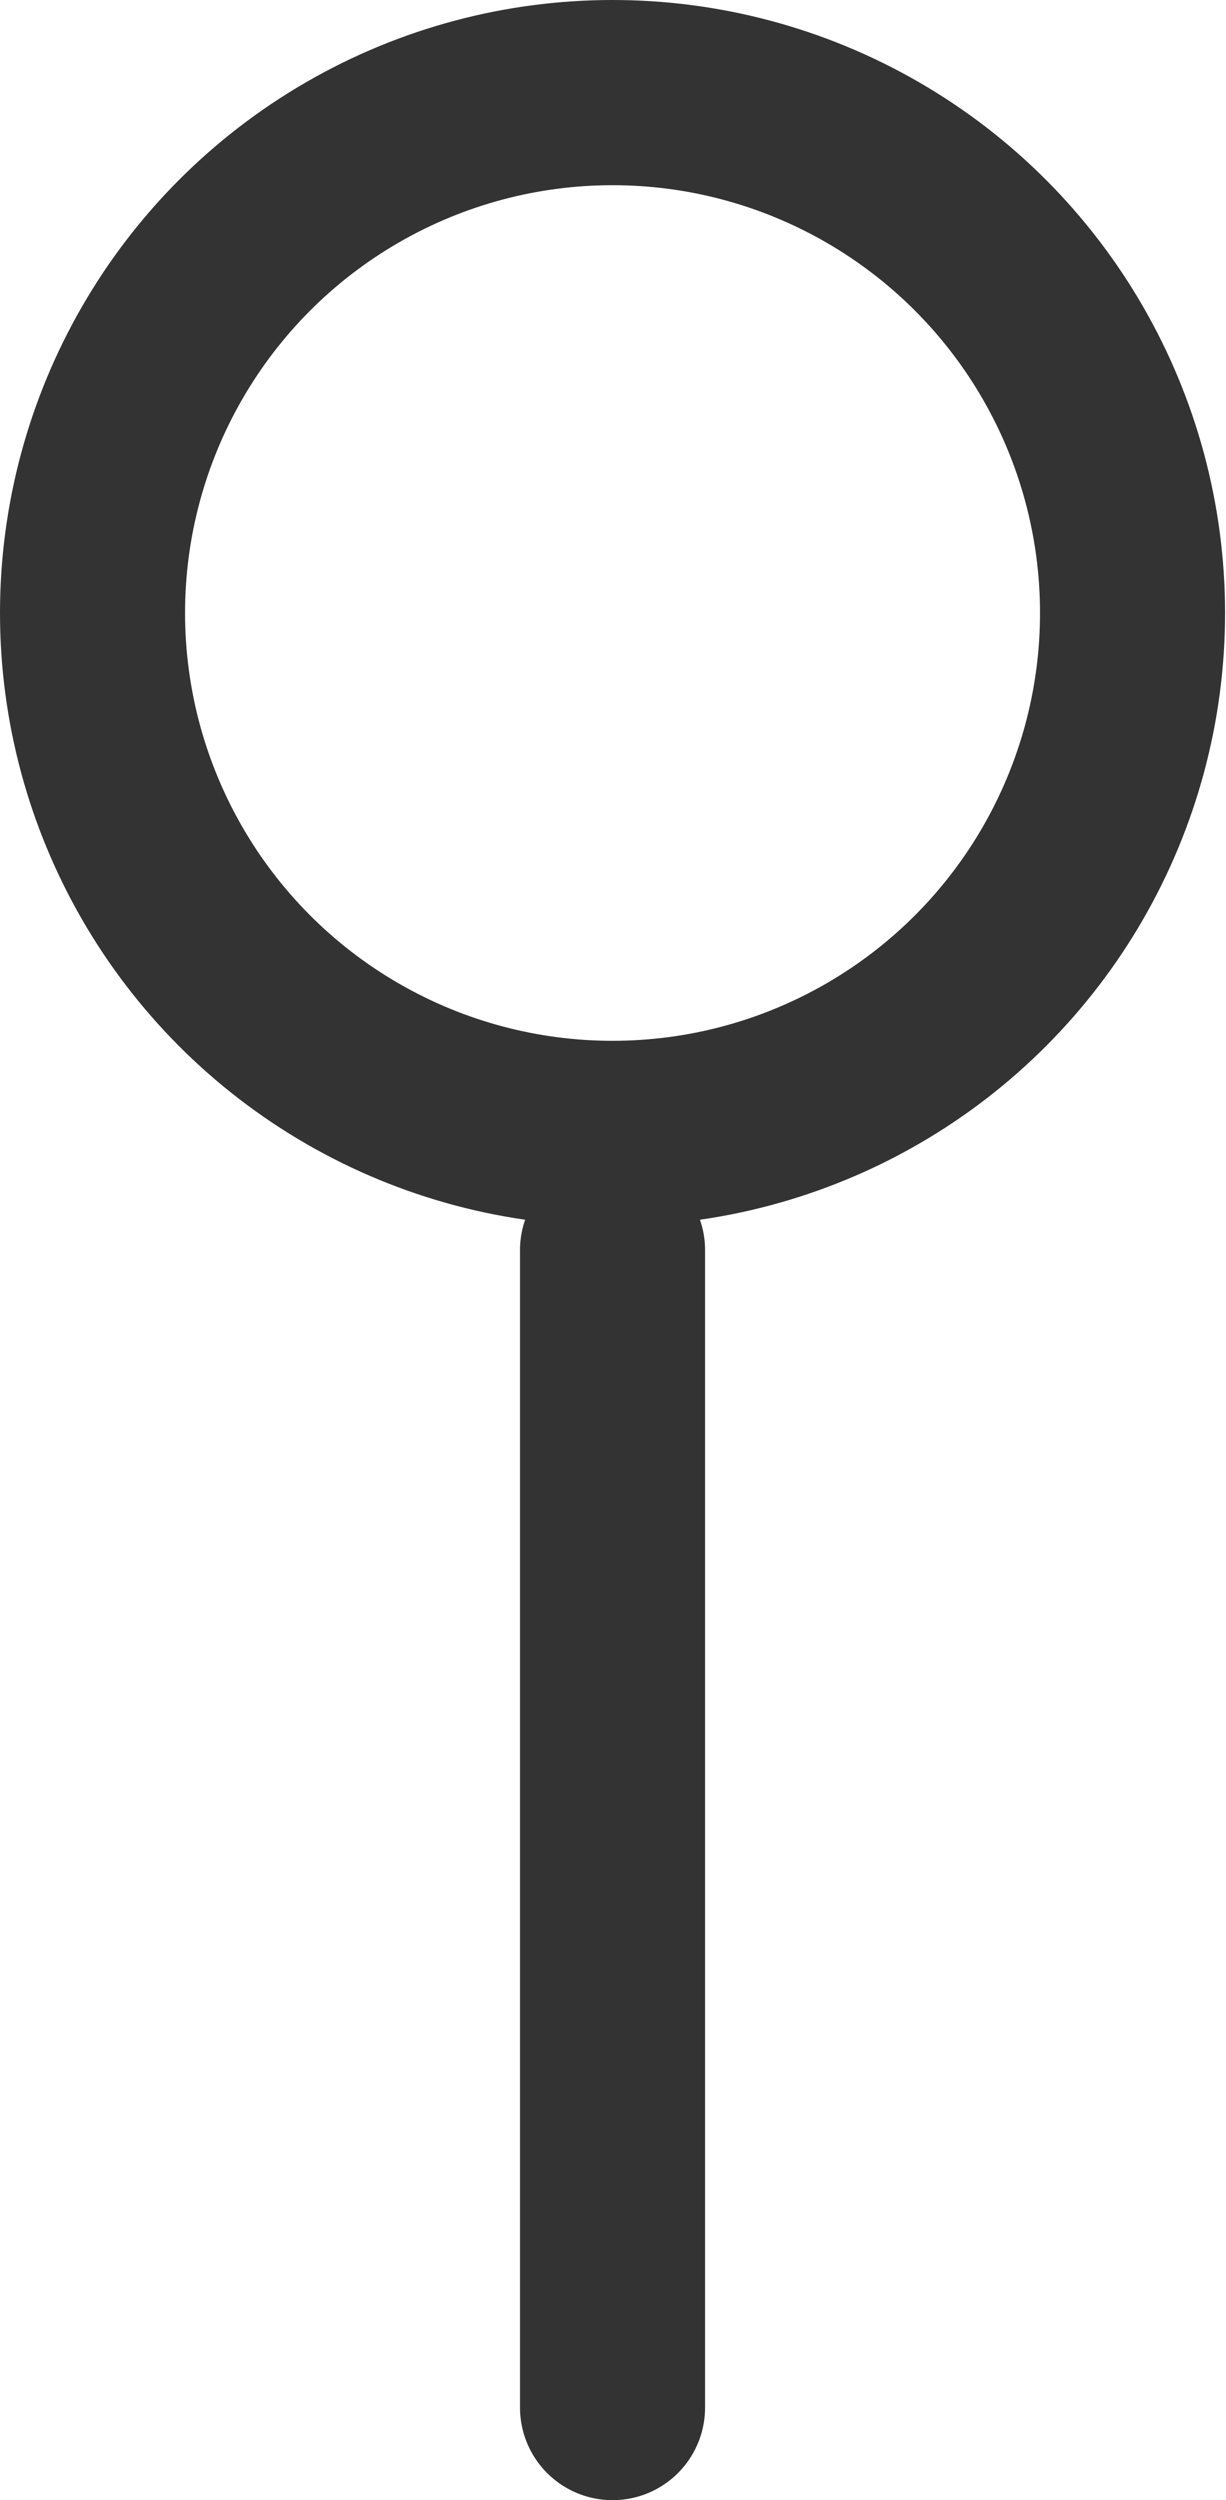
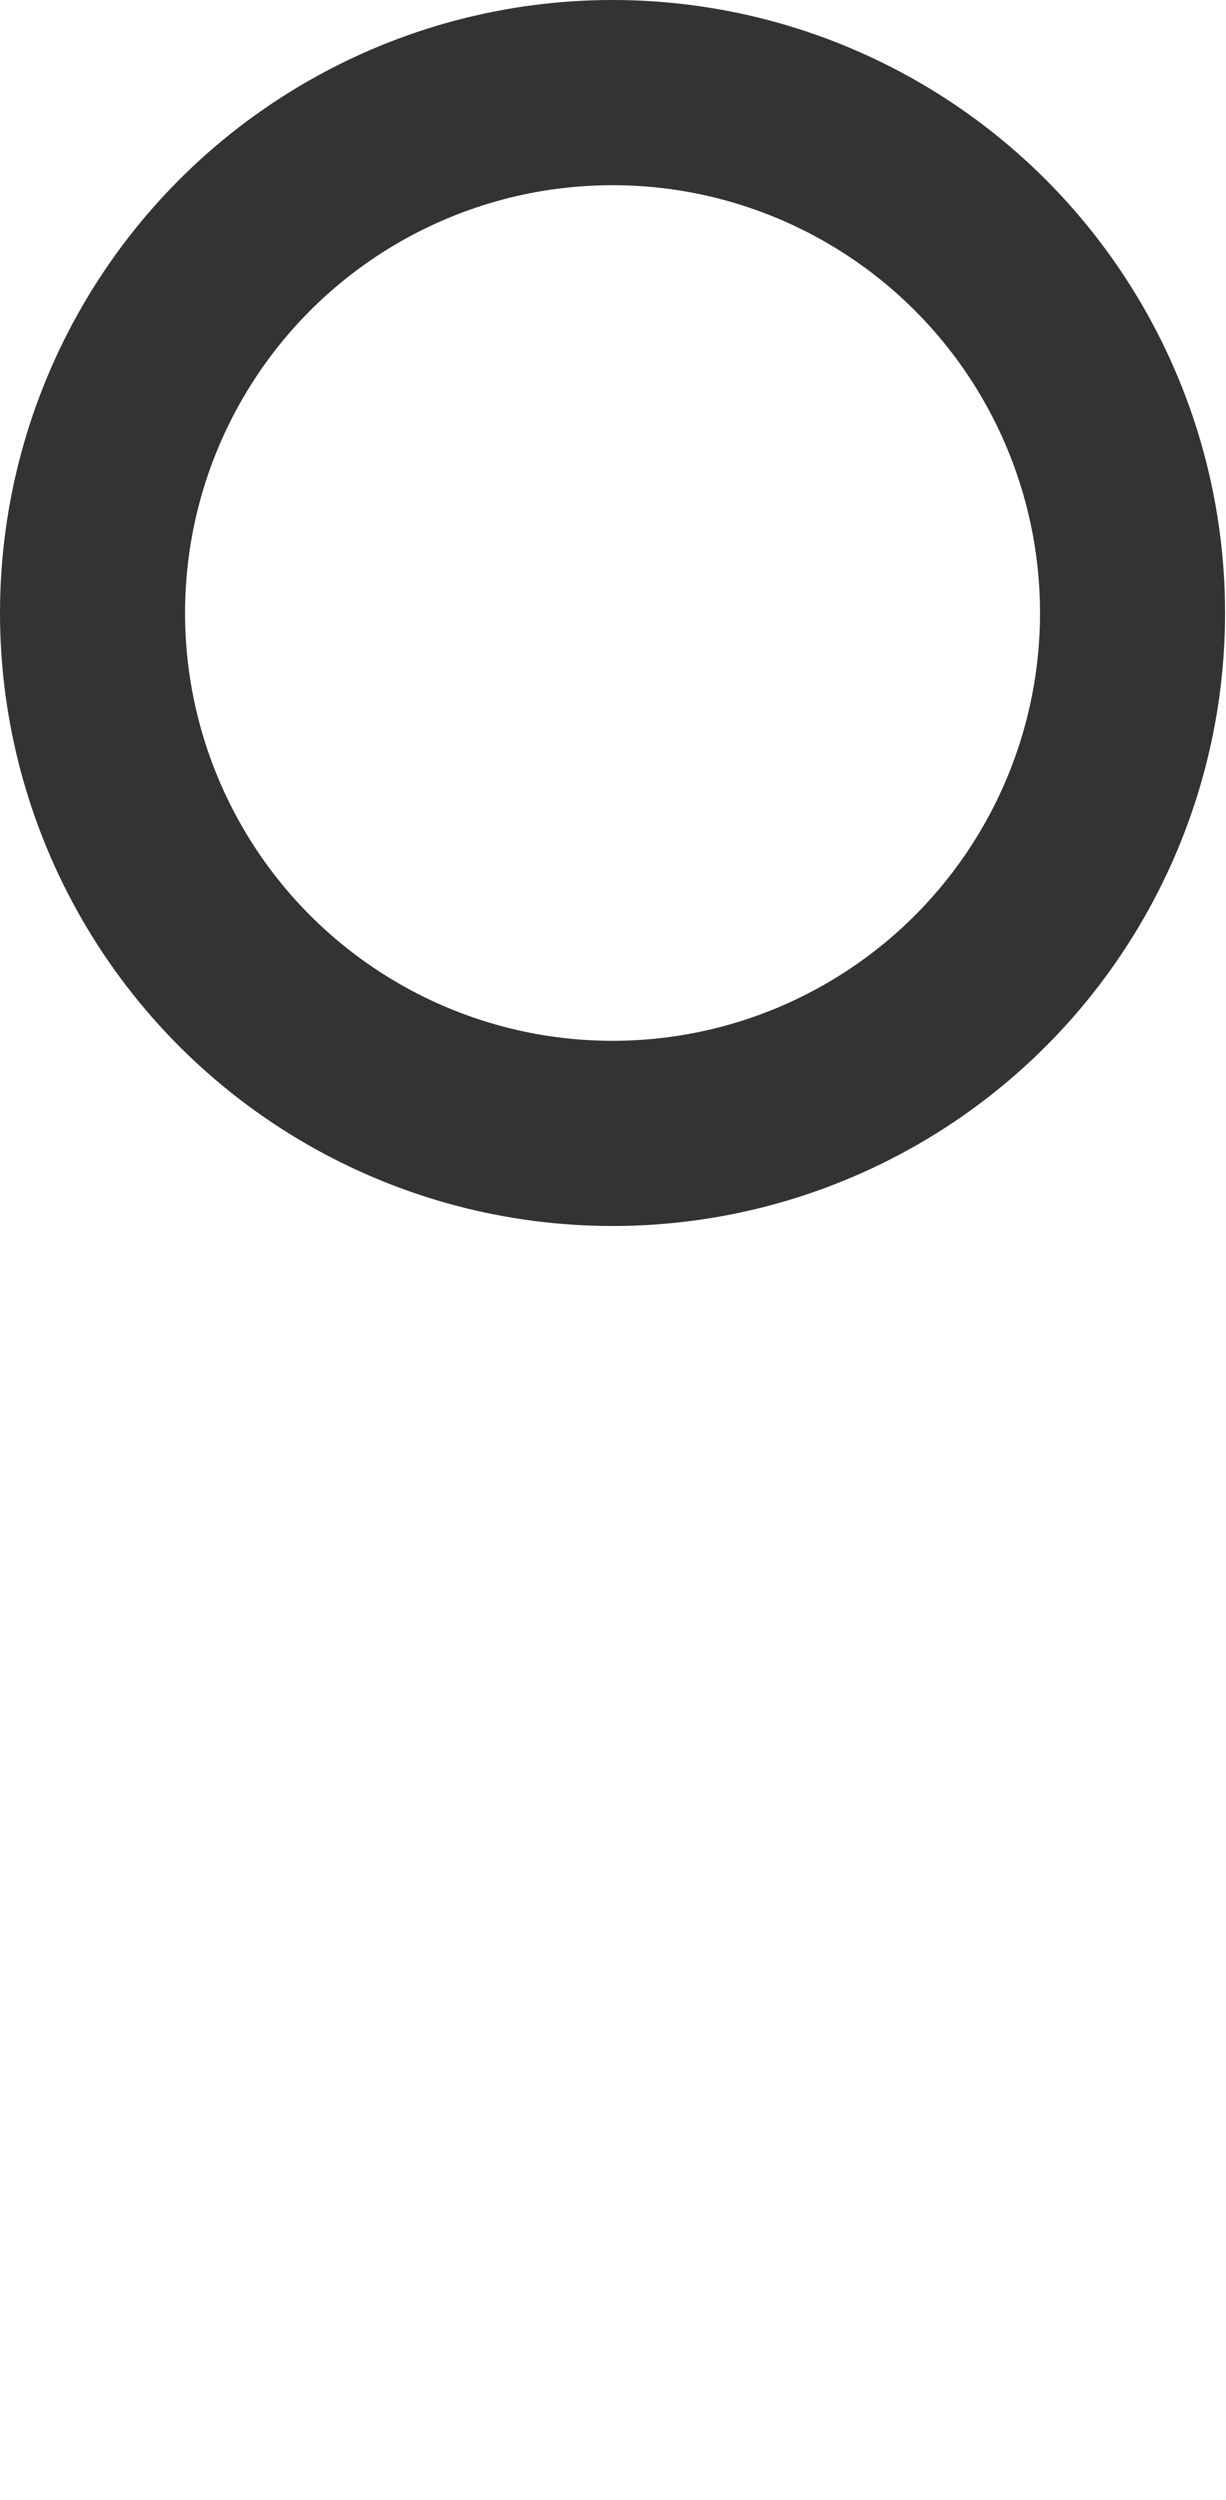
<svg xmlns="http://www.w3.org/2000/svg" id="_レイヤー_2" data-name="レイヤー_2" viewBox="0 0 13.25 27">
  <defs>
    <style>
      .cls-1 {
        fill: none;
        stroke: #333;
        stroke-linecap: round;
        stroke-linejoin: round;
        stroke-width: 2px;
      }
    </style>
  </defs>
  <g id="_レイヤー_6" data-name="レイヤー_6">
    <g>
-       <line class="cls-1" x1="6.62" y1="13.5" x2="6.62" y2="26" />
      <circle class="cls-1" cx="6.62" cy="6.62" r="5.62" />
    </g>
  </g>
</svg>